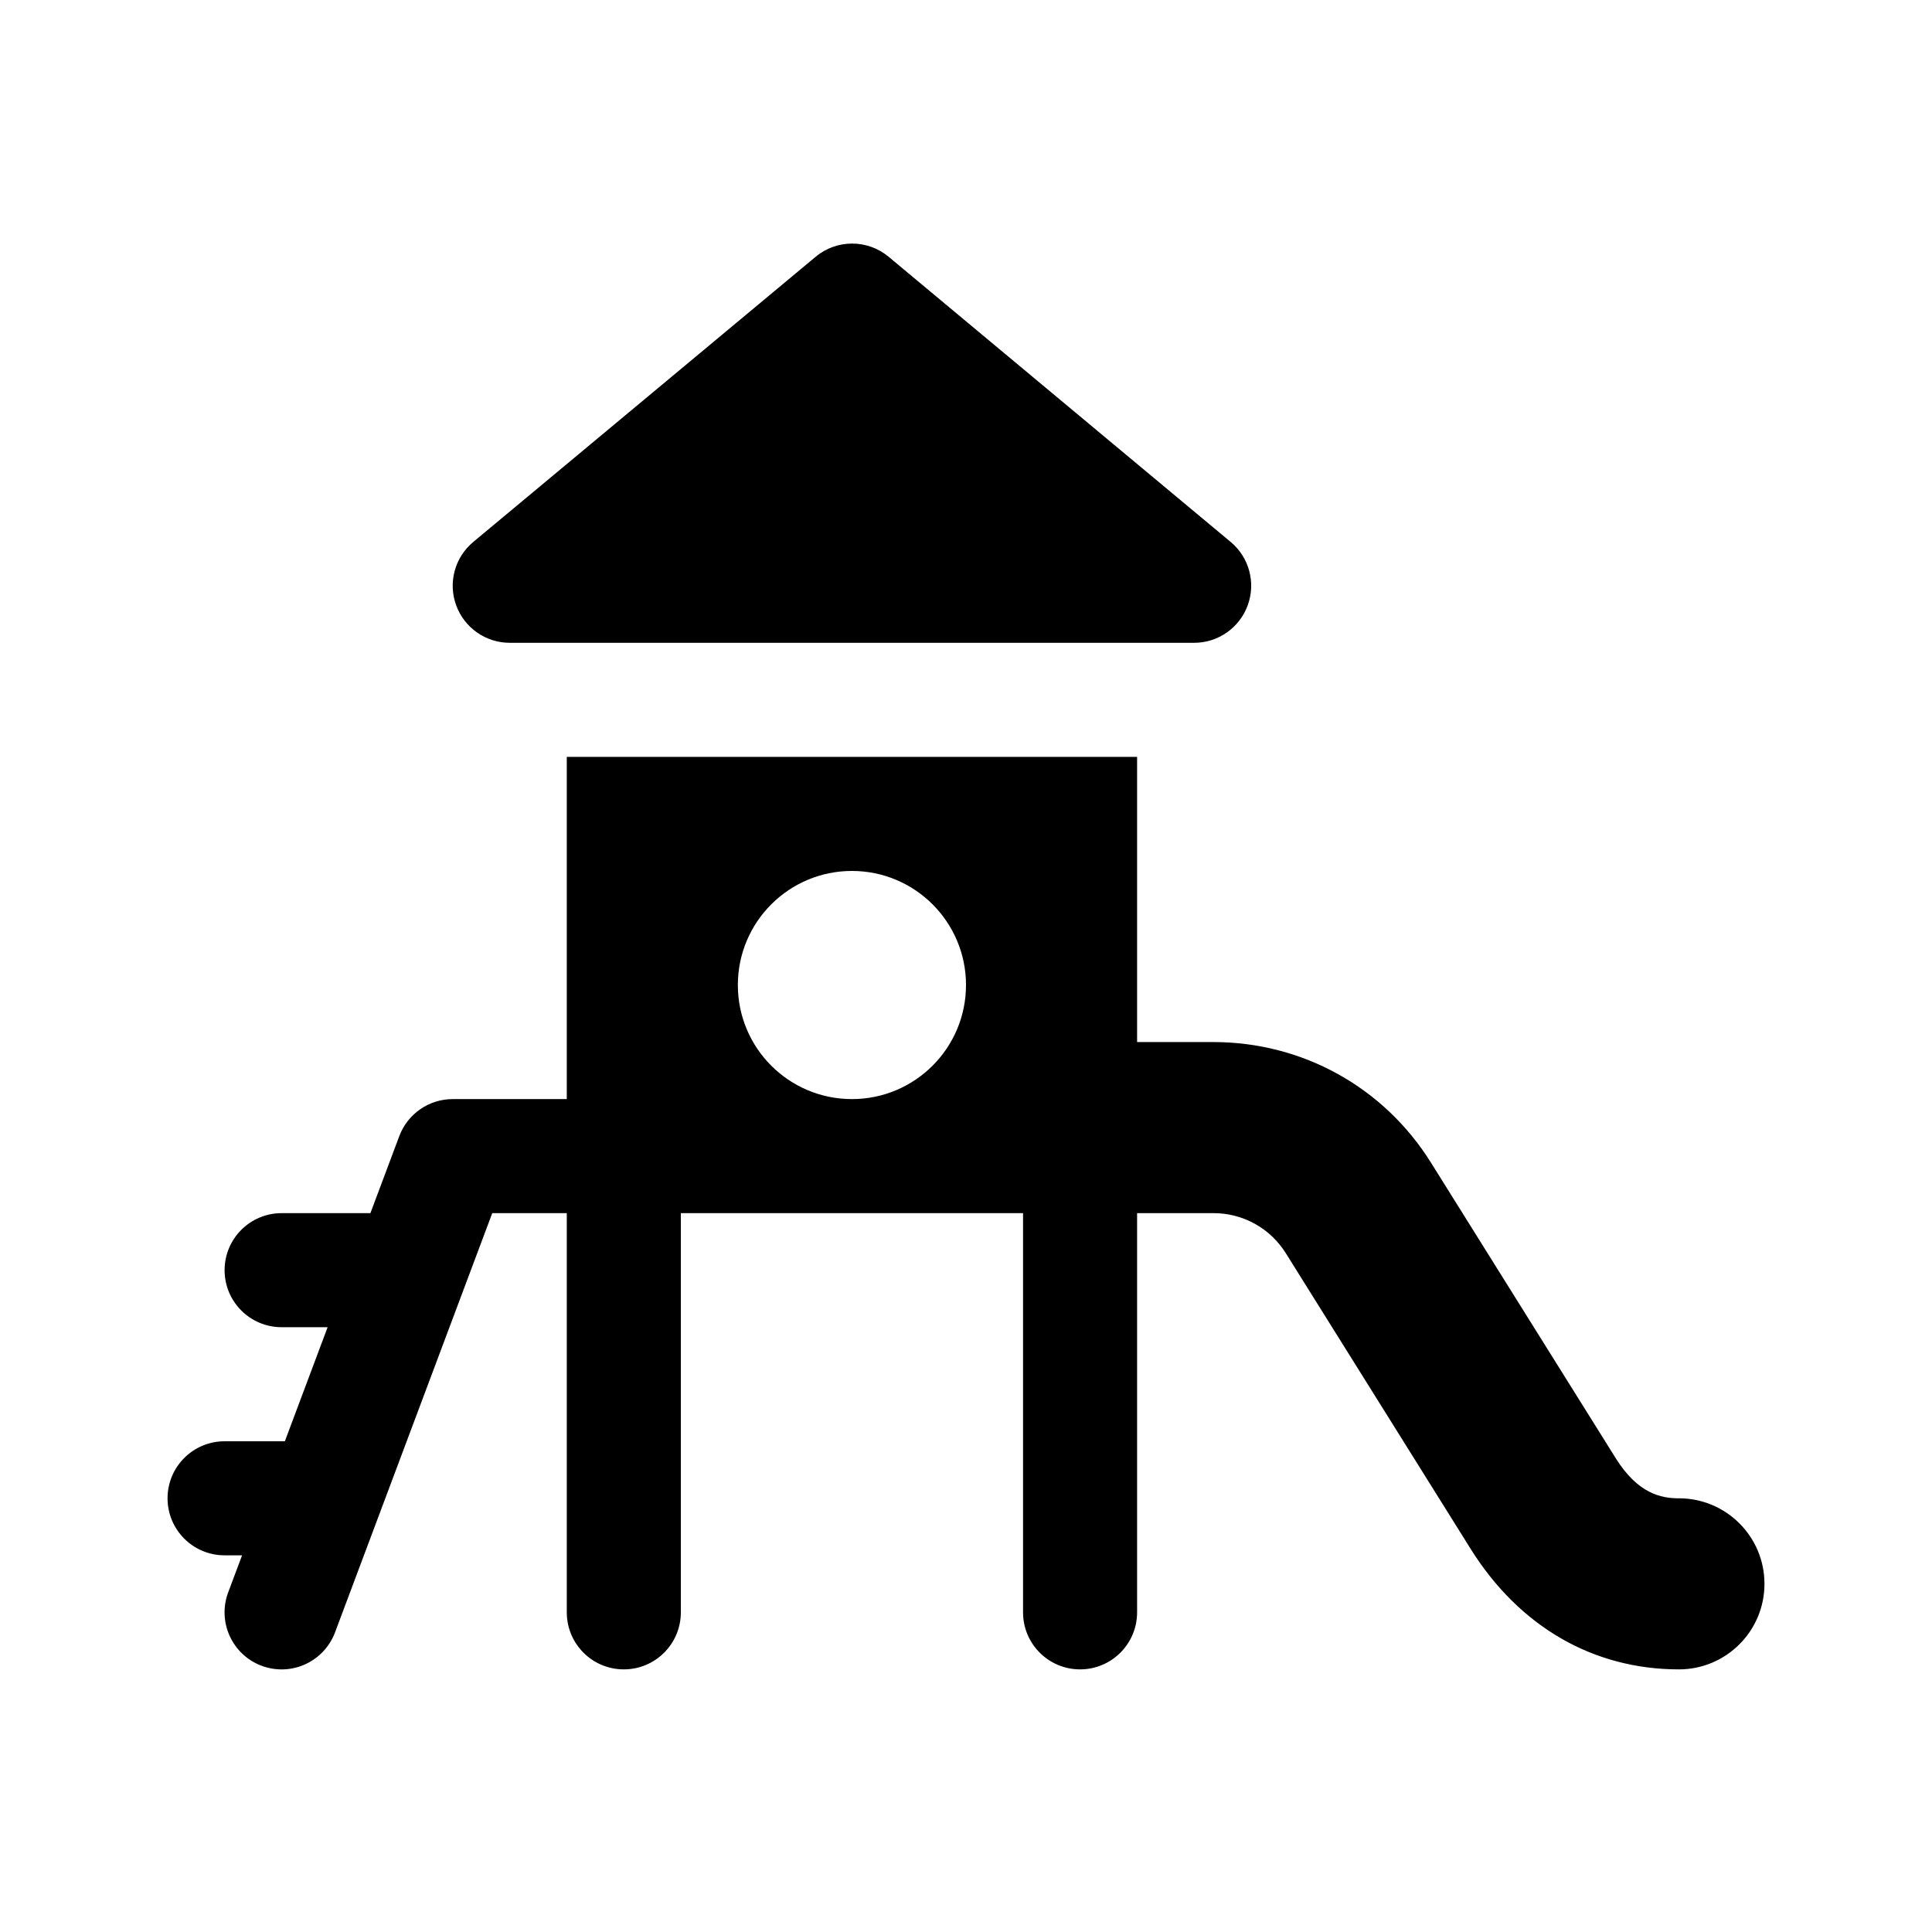
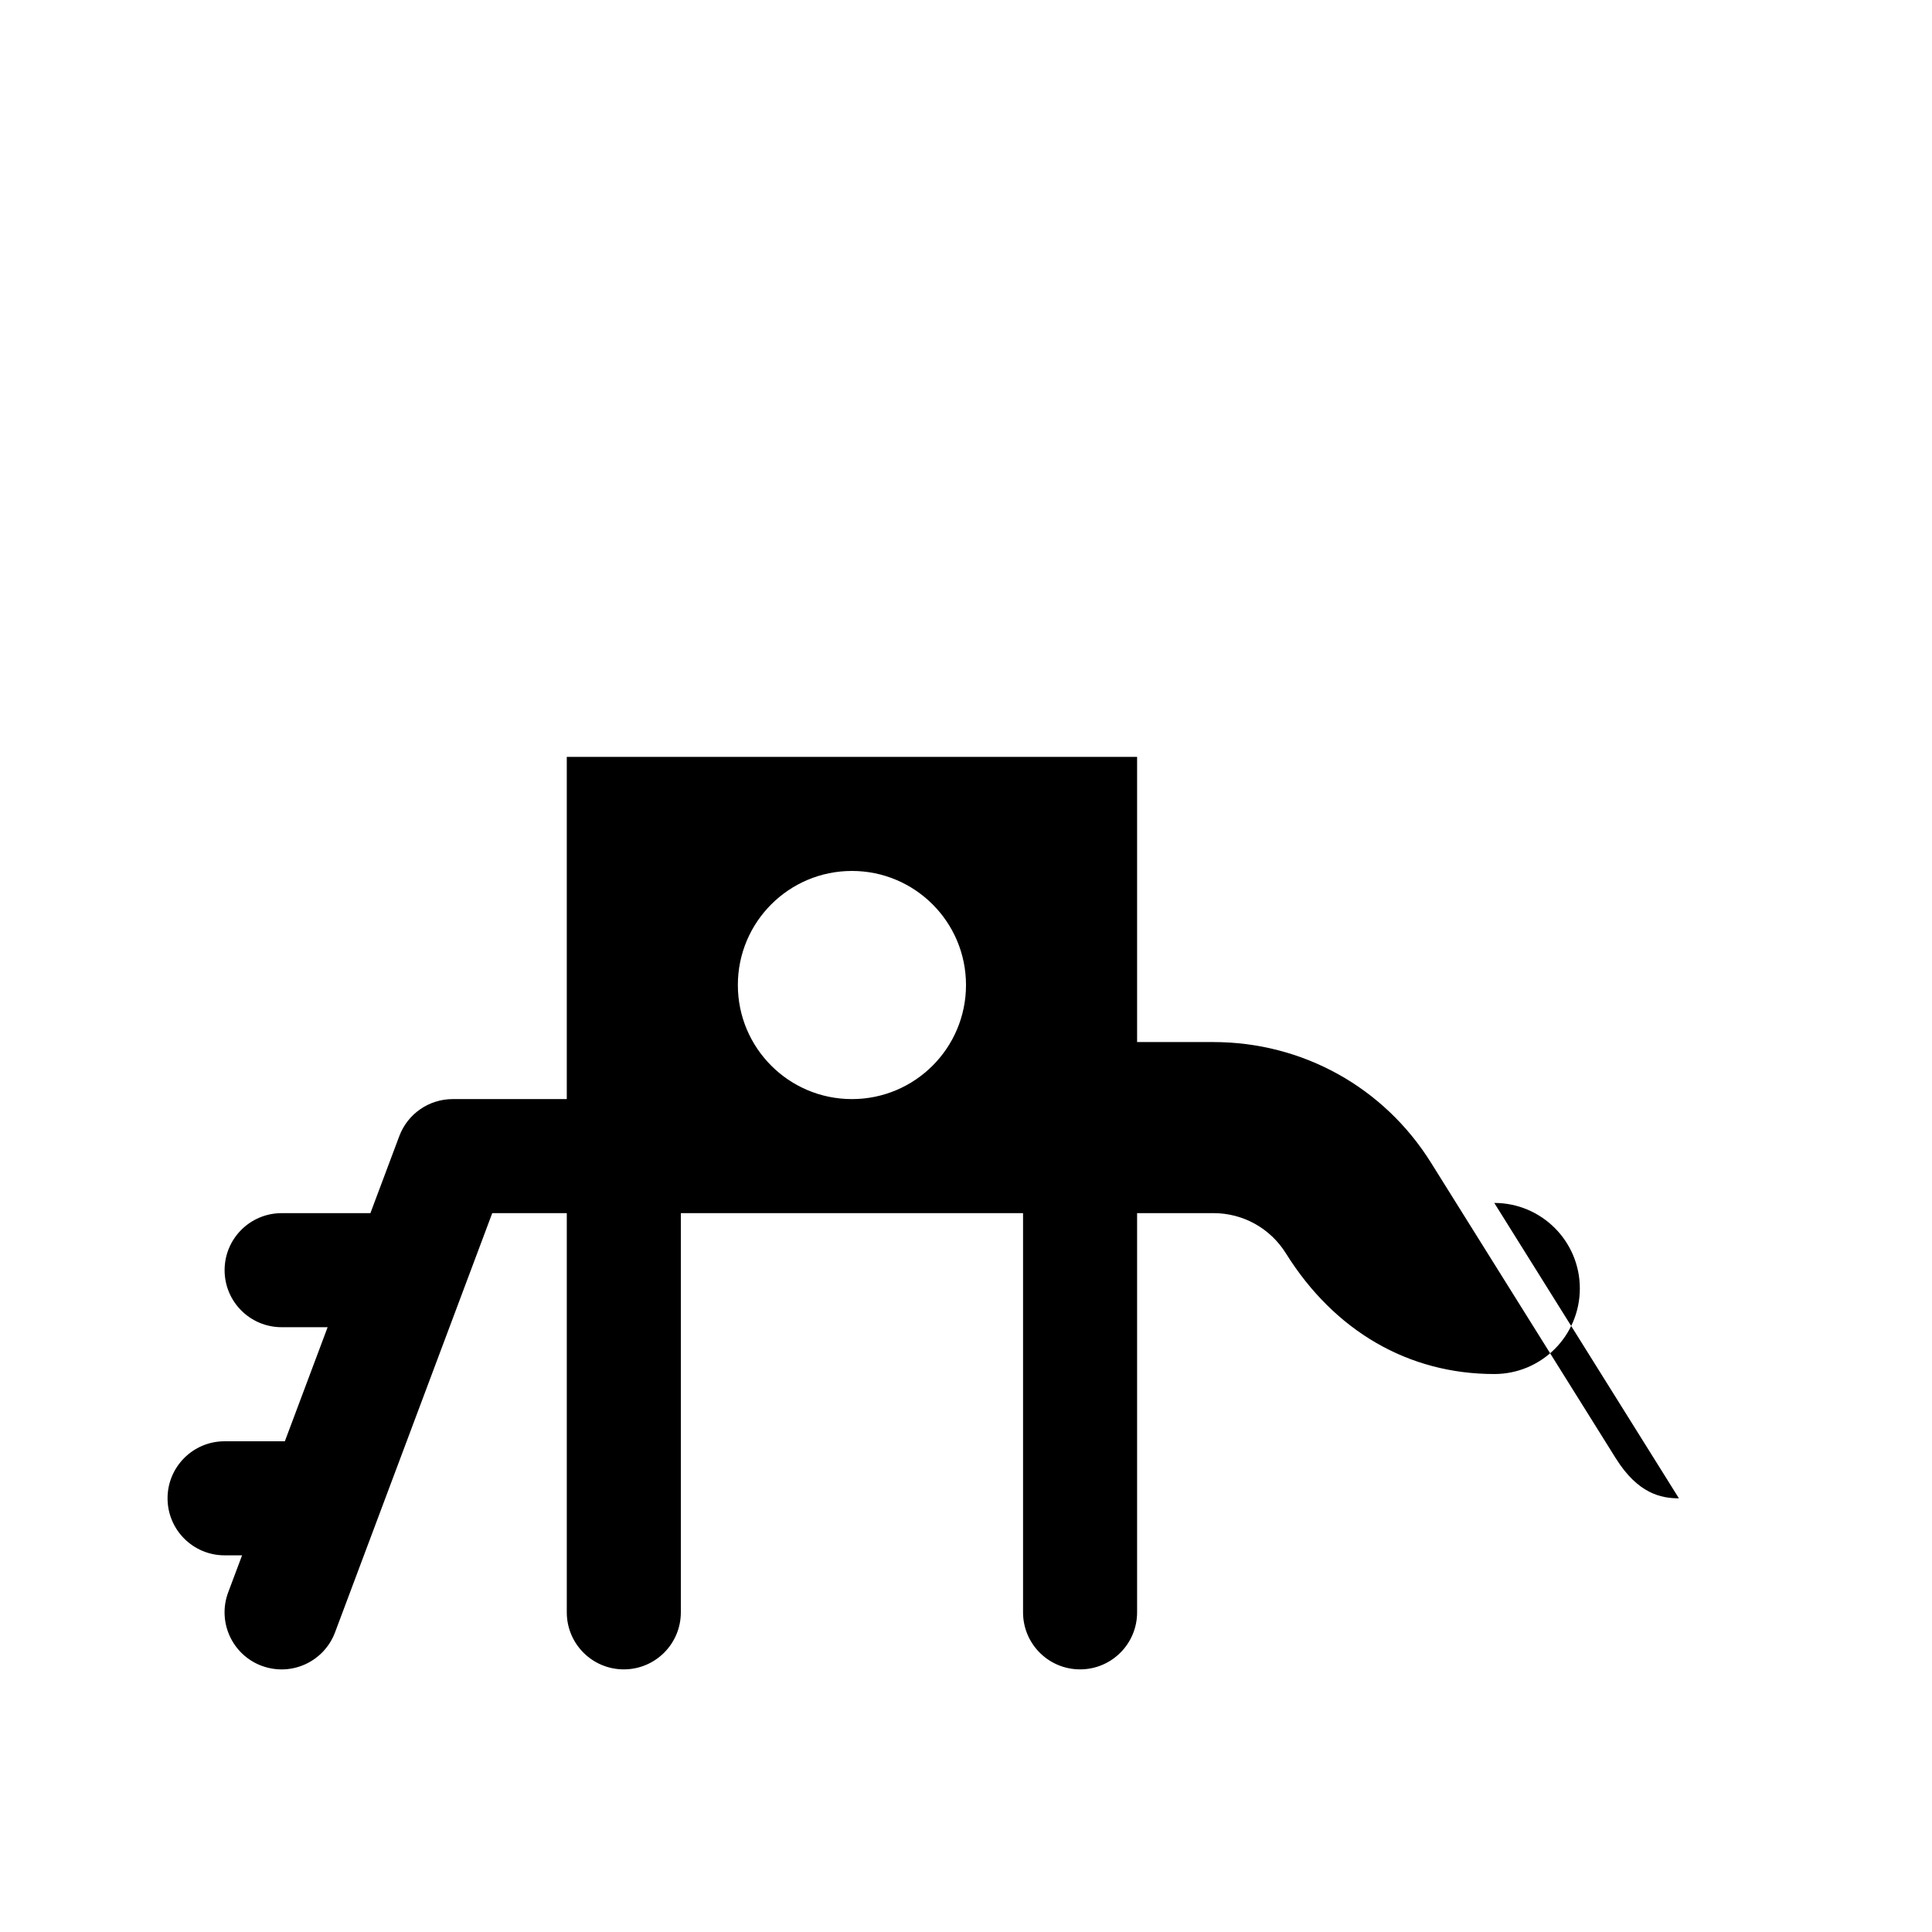
<svg xmlns="http://www.w3.org/2000/svg" fill="#000000" width="800px" height="800px" version="1.1" viewBox="144 144 512 512">
  <g>
-     <path d="m460.46 314.35h-181.37c-6.363 0-12.047-3.984-14.211-9.969-2.172-5.984-0.352-12.688 4.543-16.762l90.73-75.57c5.578-4.664 13.742-4.672 19.352 0.004l90.641 75.57c4.887 4.074 6.699 10.777 4.527 16.75-2.168 5.992-7.848 9.977-14.211 9.977z" />
-     <path d="m588.93 541.07c-4.711 0-10.863-1.211-16.766-10.664l-48.93-78.273c-12.5-20.023-34.066-31.977-57.68-31.977h-20.211v-75.574h-151.14v90.688h-30.23c-6.301 0-11.941 3.91-14.156 9.809l-7.656 20.418h-23.527c-8.352 0-15.113 6.766-15.113 15.113 0 8.348 6.762 15.113 15.113 15.113h12.191l-11.336 30.23h-15.973c-8.352 0-15.113 6.766-15.113 15.113s6.762 15.113 15.113 15.113h4.637l-3.68 9.809c-2.922 7.812 1.031 16.523 8.844 19.461 8.082 2.988 16.621-1.246 19.469-8.848l41.668-111.11h19.75v105.8c0 8.348 6.762 15.113 15.113 15.113s15.113-6.766 15.113-15.113v-105.8h90.688v105.8c0 8.348 6.762 15.113 15.113 15.113 8.352 0 15.113-6.766 15.113-15.113v-105.8h20.207c7.871 0 15.055 3.981 19.23 10.664l48.93 78.273c12.875 20.617 32.488 31.977 55.219 31.977 12.516 0 22.672-10.148 22.672-22.672s-10.156-22.668-22.672-22.668zm-219.16-105.8c-16.695 0-30.23-13.531-30.23-30.23 0-16.695 13.531-30.23 30.23-30.23 16.695 0 30.23 13.531 30.23 30.23 0 16.691-13.535 30.23-30.23 30.23z" />
+     <path d="m588.93 541.07c-4.711 0-10.863-1.211-16.766-10.664l-48.93-78.273c-12.5-20.023-34.066-31.977-57.68-31.977h-20.211v-75.574h-151.14v90.688h-30.23c-6.301 0-11.941 3.91-14.156 9.809l-7.656 20.418h-23.527c-8.352 0-15.113 6.766-15.113 15.113 0 8.348 6.762 15.113 15.113 15.113h12.191l-11.336 30.23h-15.973c-8.352 0-15.113 6.766-15.113 15.113s6.762 15.113 15.113 15.113h4.637l-3.68 9.809c-2.922 7.812 1.031 16.523 8.844 19.461 8.082 2.988 16.621-1.246 19.469-8.848l41.668-111.11h19.75v105.8c0 8.348 6.762 15.113 15.113 15.113s15.113-6.766 15.113-15.113v-105.8h90.688v105.8c0 8.348 6.762 15.113 15.113 15.113 8.352 0 15.113-6.766 15.113-15.113v-105.8h20.207c7.871 0 15.055 3.981 19.23 10.664c12.875 20.617 32.488 31.977 55.219 31.977 12.516 0 22.672-10.148 22.672-22.672s-10.156-22.668-22.672-22.668zm-219.16-105.8c-16.695 0-30.23-13.531-30.23-30.23 0-16.695 13.531-30.23 30.23-30.23 16.695 0 30.23 13.531 30.23 30.23 0 16.691-13.535 30.23-30.23 30.23z" />
  </g>
</svg>